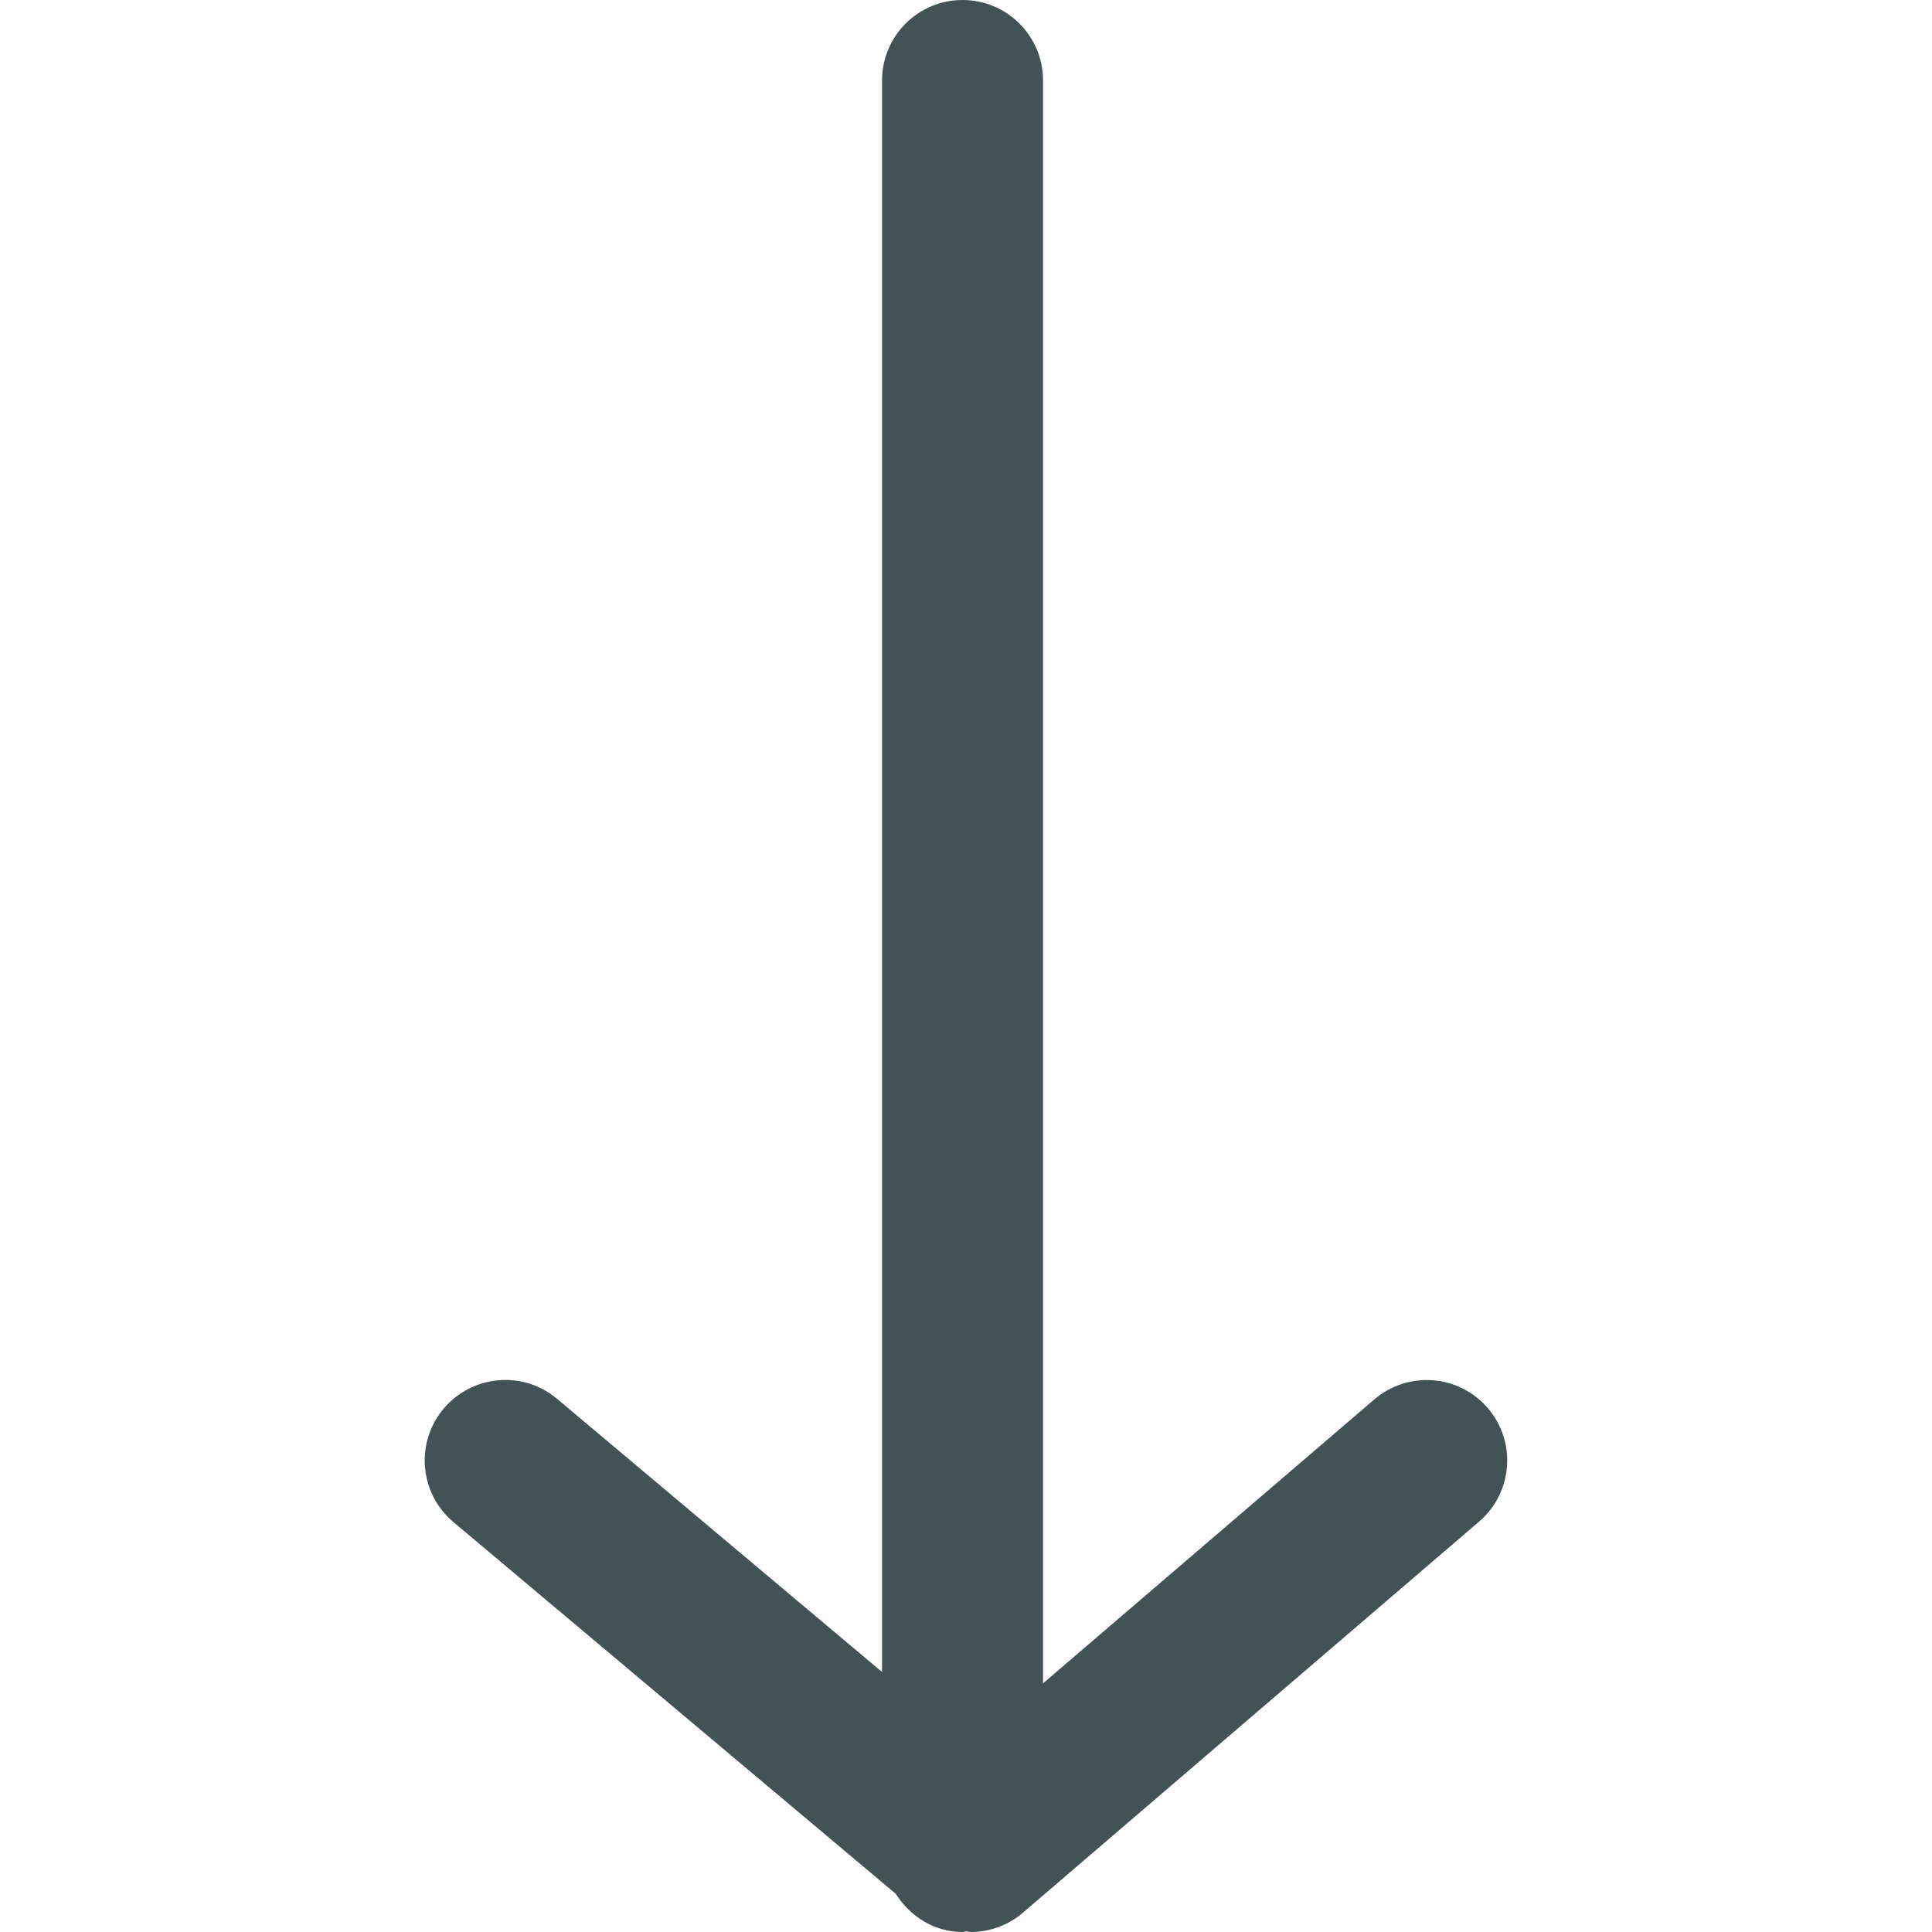
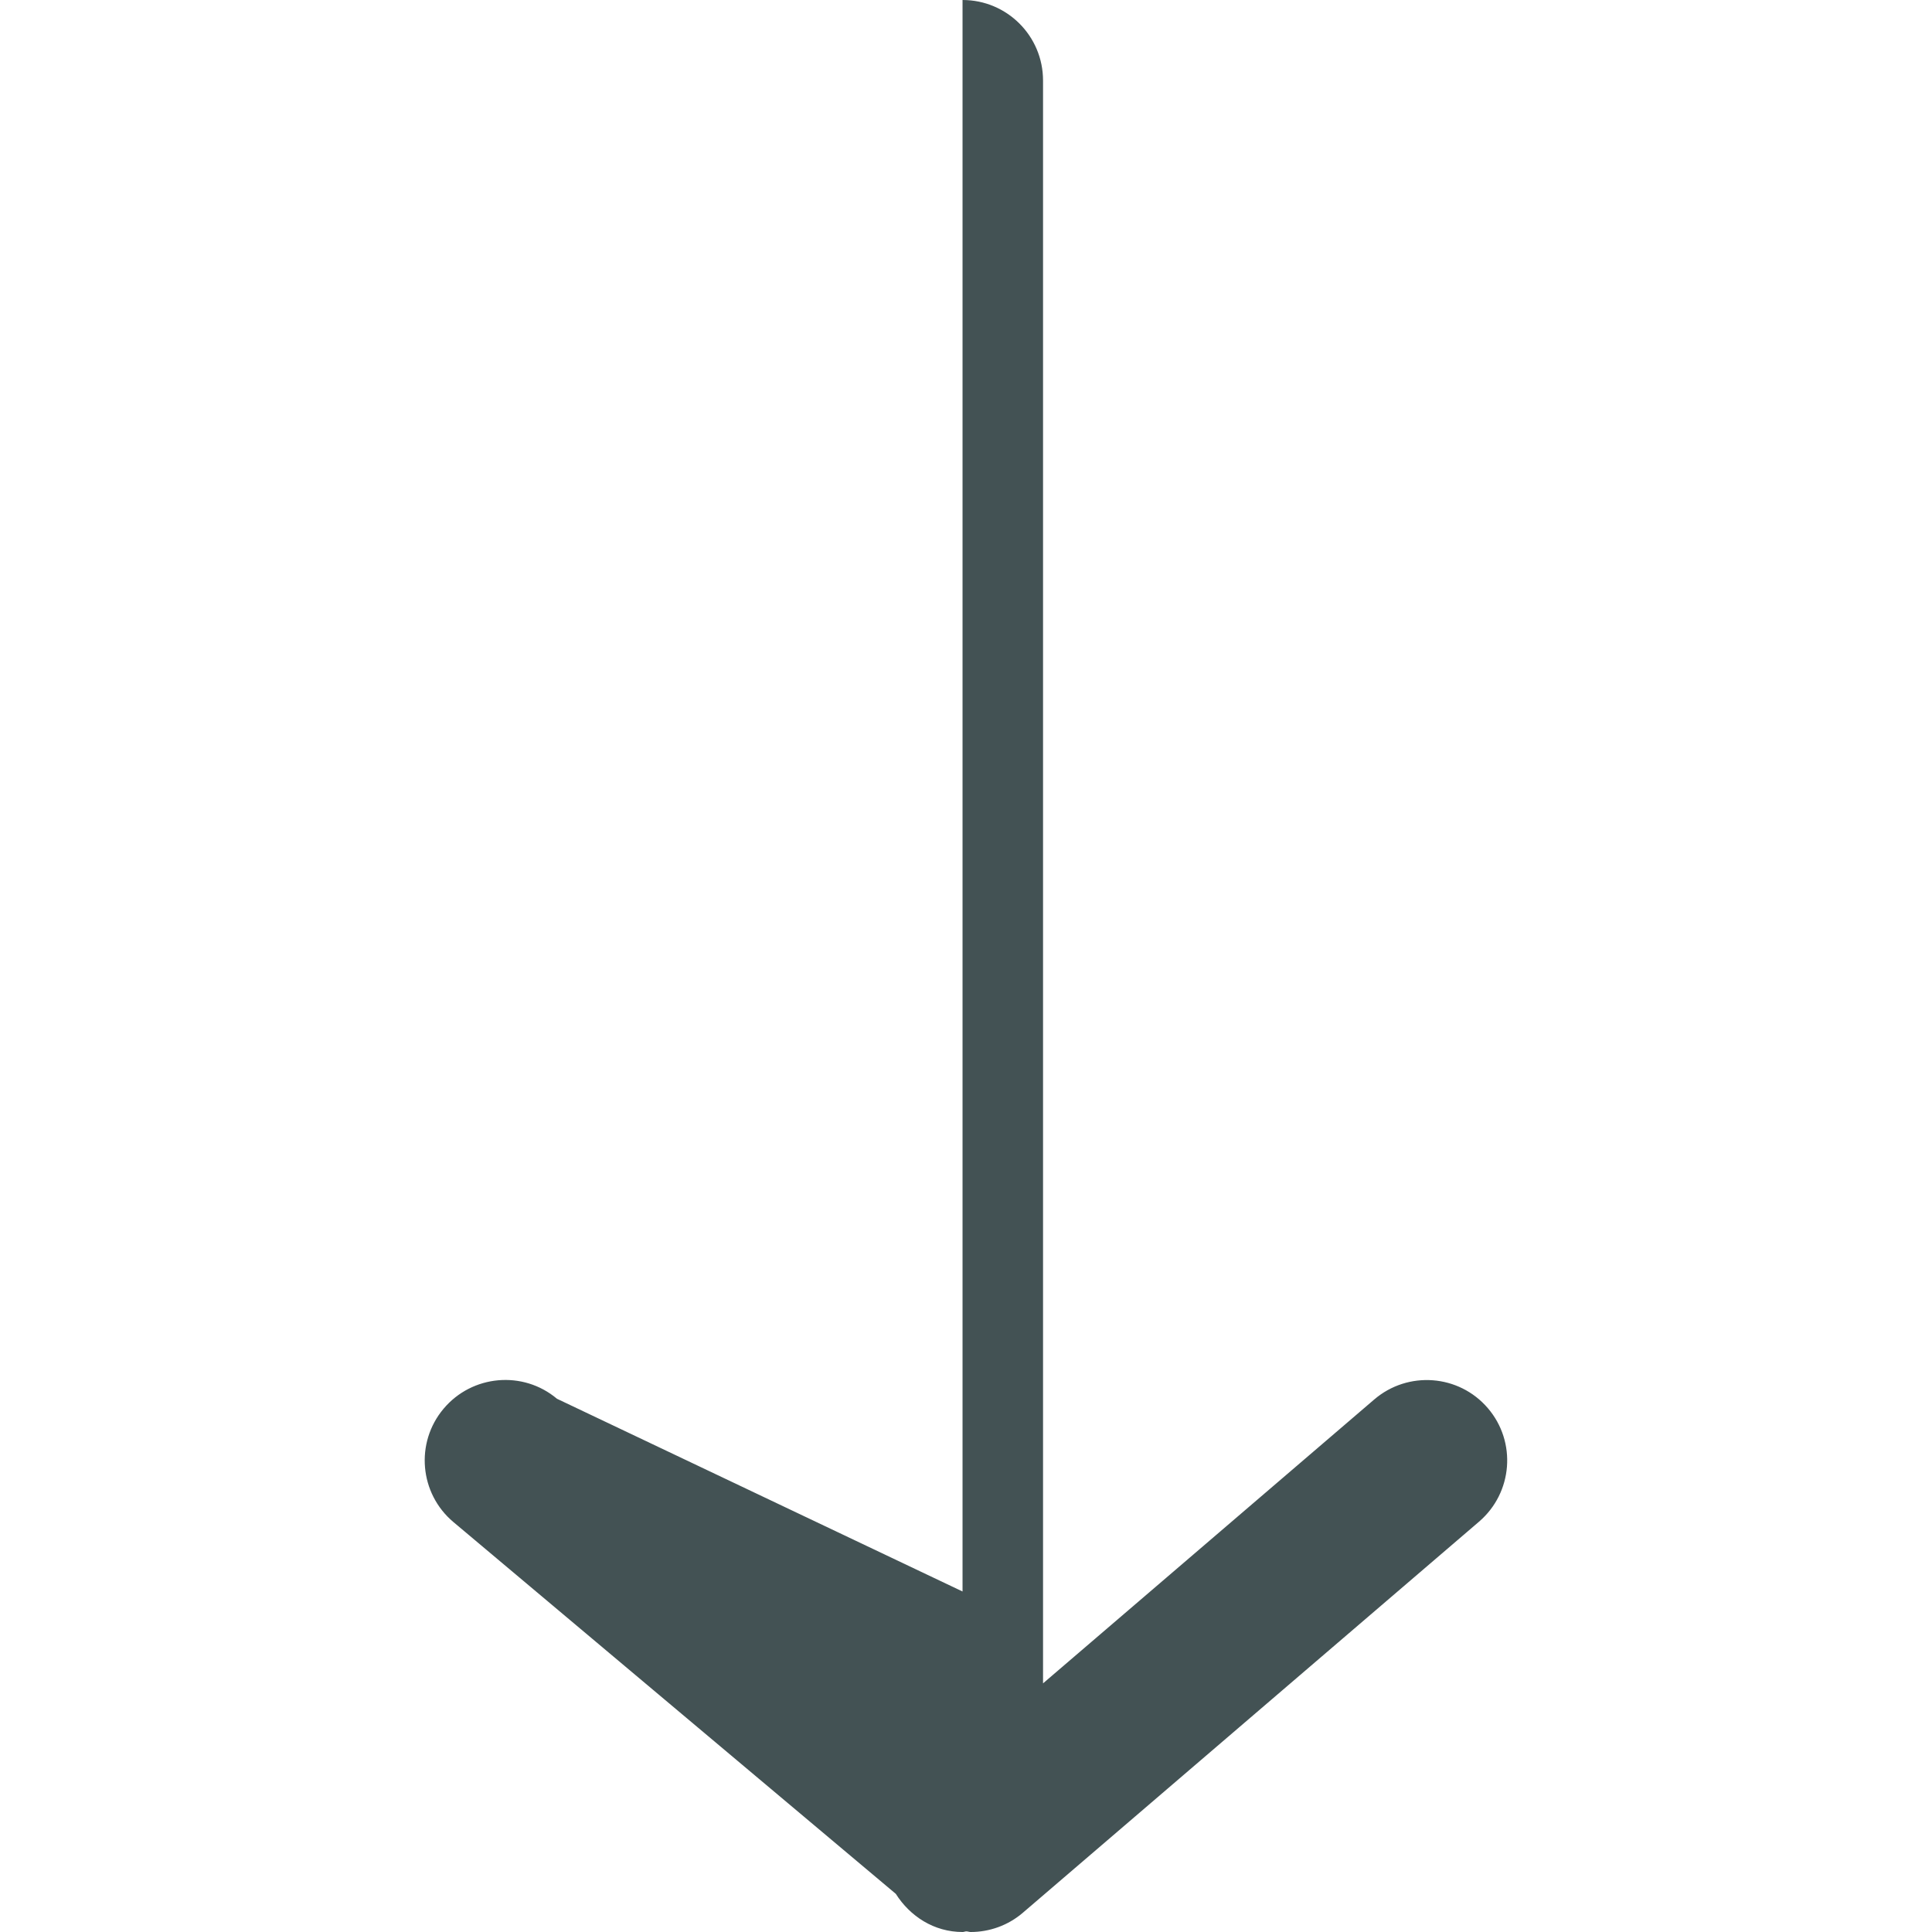
<svg xmlns="http://www.w3.org/2000/svg" version="1.1" x="0px" y="0px" viewBox="0 0 96 96" enable-background="new 0 0 96 96" xml:space="preserve" aria-hidden="true" width="96px" height="96px" style="fill:url(#CerosGradient_id08c142bf6);">
  <defs>
    <linearGradient class="cerosgradient" data-cerosgradient="true" id="CerosGradient_id08c142bf6" gradientUnits="userSpaceOnUse" x1="50%" y1="100%" x2="50%" y2="0%">
      <stop offset="0%" stop-color="#435254" />
      <stop offset="100%" stop-color="#435254" />
    </linearGradient>
    <linearGradient />
  </defs>
-   <path d="M73.928,69.968c-1.436-1.676-3.964-1.868-5.644-0.428L51.828,83.645V4c0-2.208-1.788-4-4-4c-2.208,0-4,1.792-4,4v79.08  L27.676,69.504c-1.688-1.42-4.216-1.195-5.636,0.496c-1.42,1.688-1.2,4.212,0.492,5.632l21.98,18.472  c0.708,1.117,1.9,1.896,3.32,1.896c0.068,0,0.12-0.032,0.184-0.032c0.072,0,0.14,0.032,0.216,0.032c0.924,0,1.852-0.32,2.596-0.96  l22.664-19.429C75.172,74.168,75.368,71.645,73.928,69.968L73.928,69.968z" style="fill:url(#CerosGradient_id08c142bf6);" />
+   <path d="M73.928,69.968c-1.436-1.676-3.964-1.868-5.644-0.428L51.828,83.645V4c0-2.208-1.788-4-4-4v79.08  L27.676,69.504c-1.688-1.42-4.216-1.195-5.636,0.496c-1.42,1.688-1.2,4.212,0.492,5.632l21.98,18.472  c0.708,1.117,1.9,1.896,3.32,1.896c0.068,0,0.12-0.032,0.184-0.032c0.072,0,0.14,0.032,0.216,0.032c0.924,0,1.852-0.32,2.596-0.96  l22.664-19.429C75.172,74.168,75.368,71.645,73.928,69.968L73.928,69.968z" style="fill:url(#CerosGradient_id08c142bf6);" />
</svg>